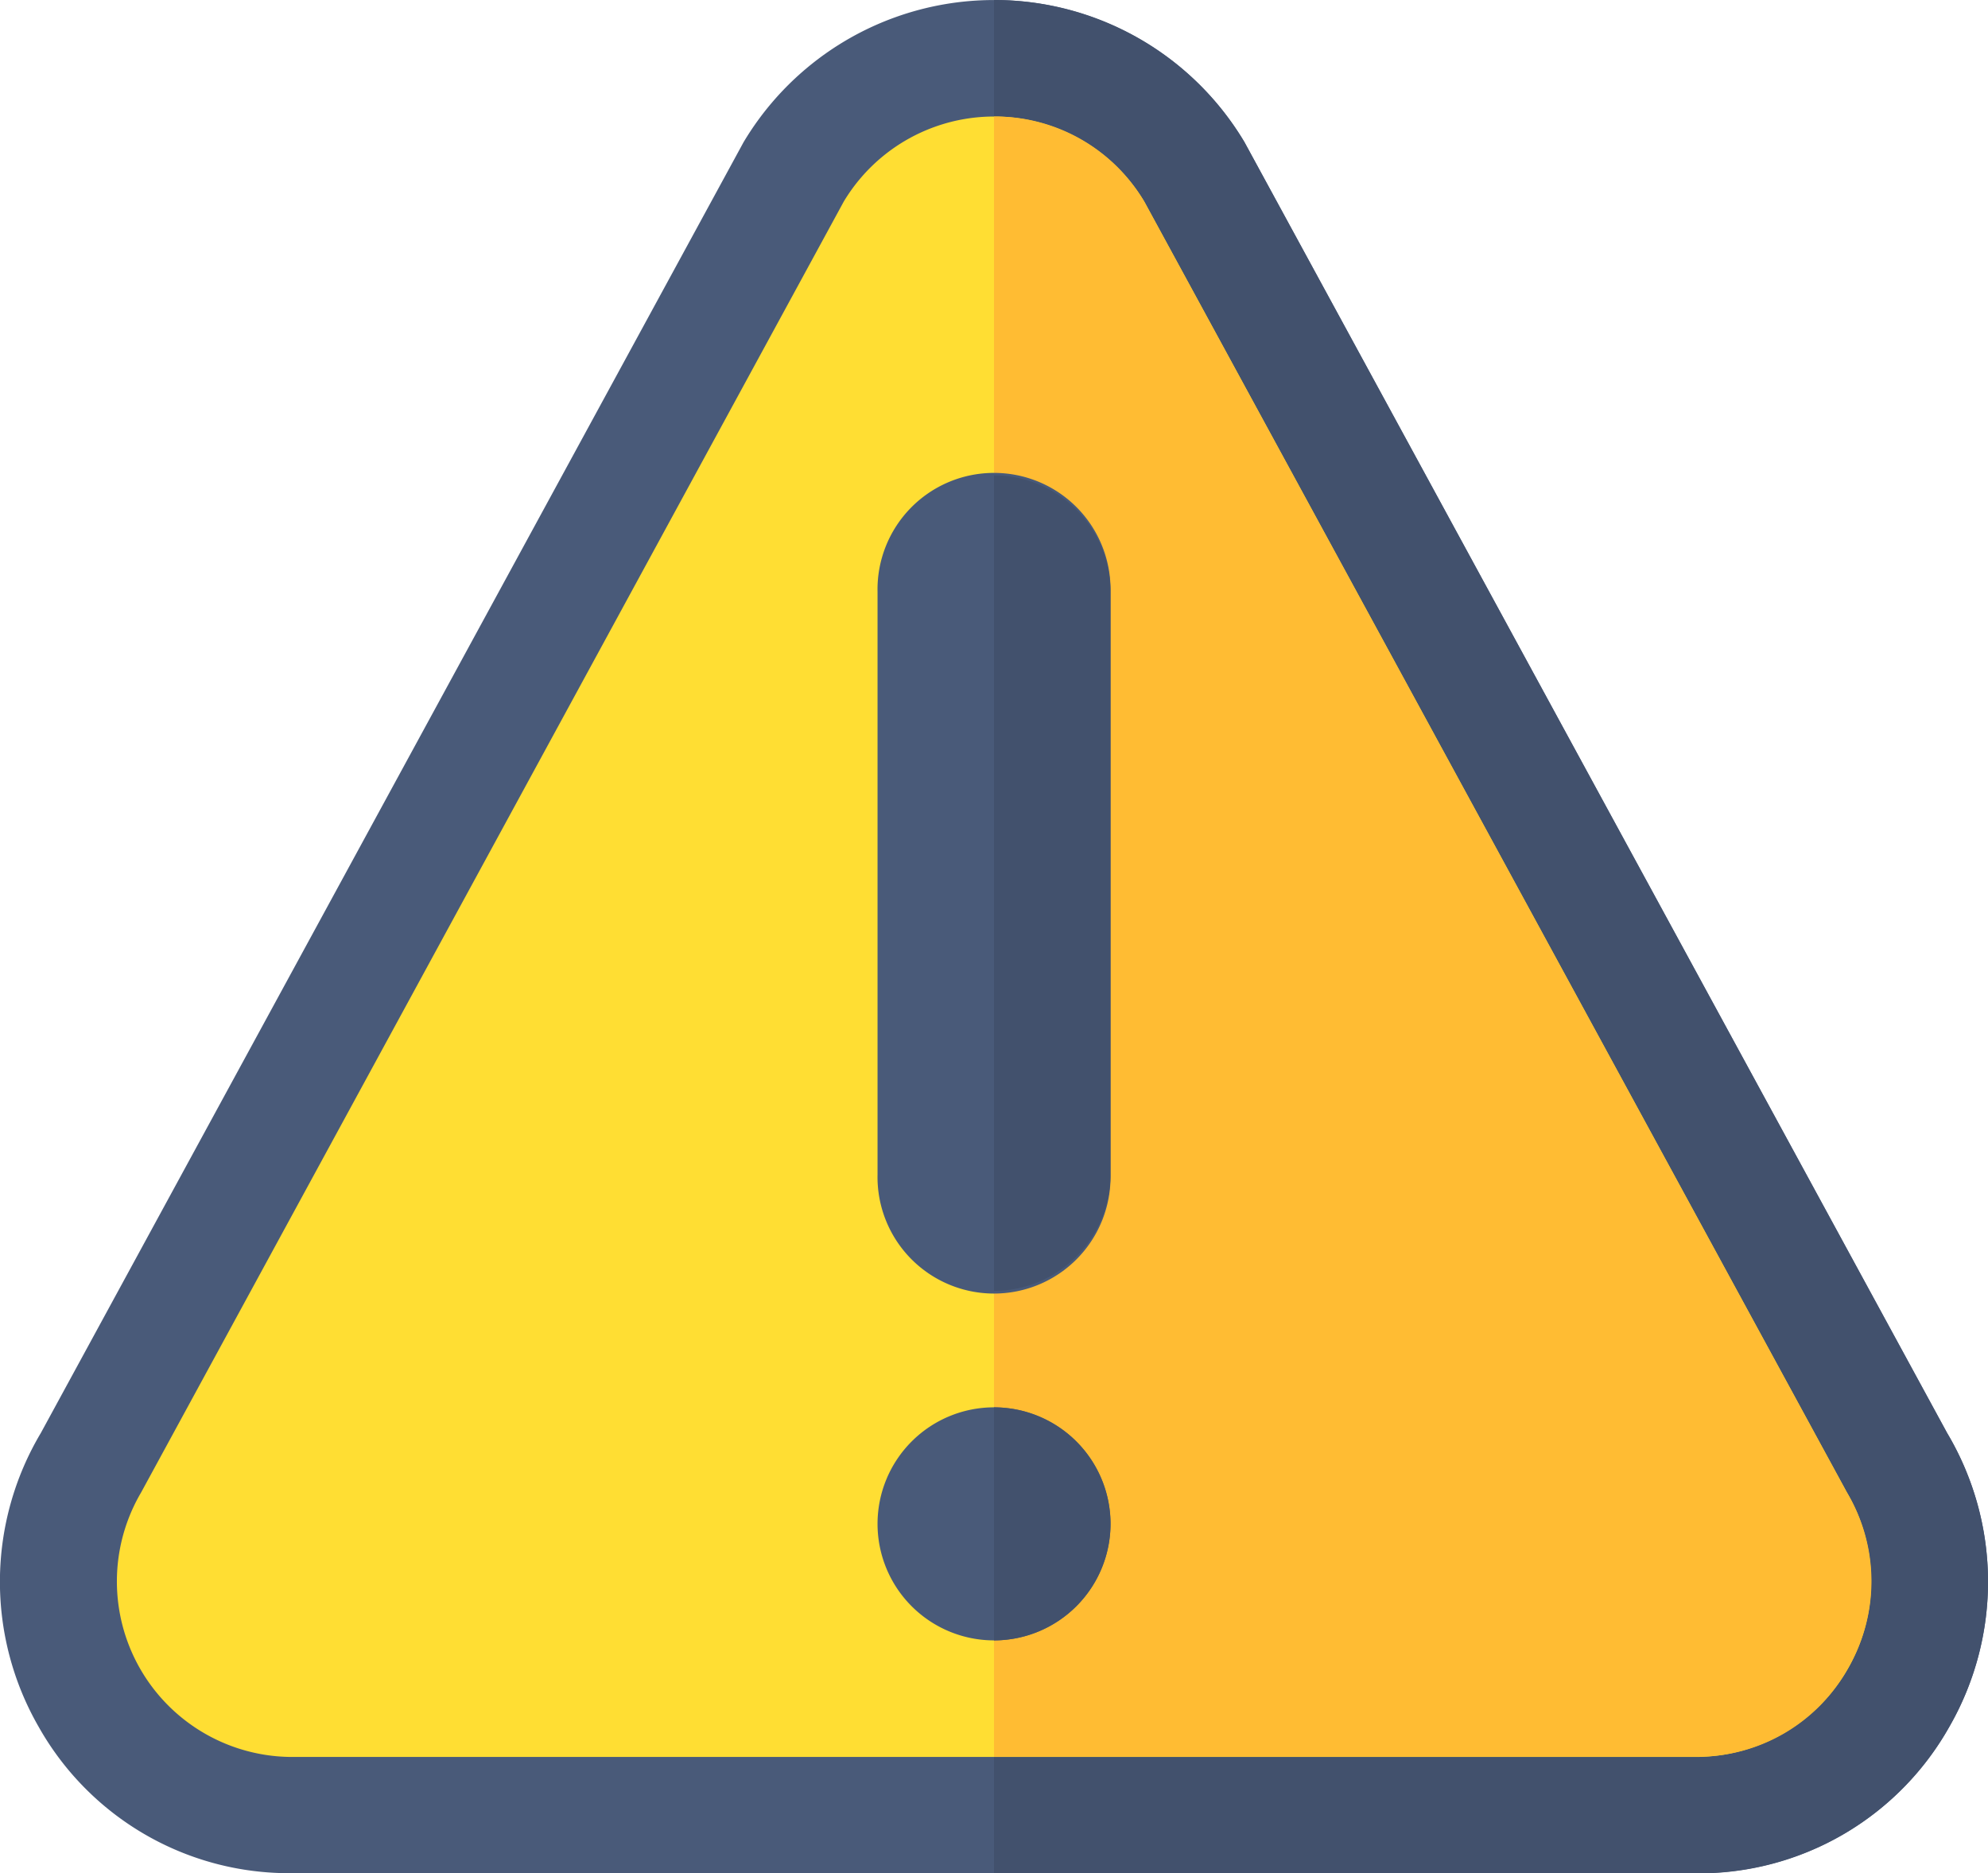
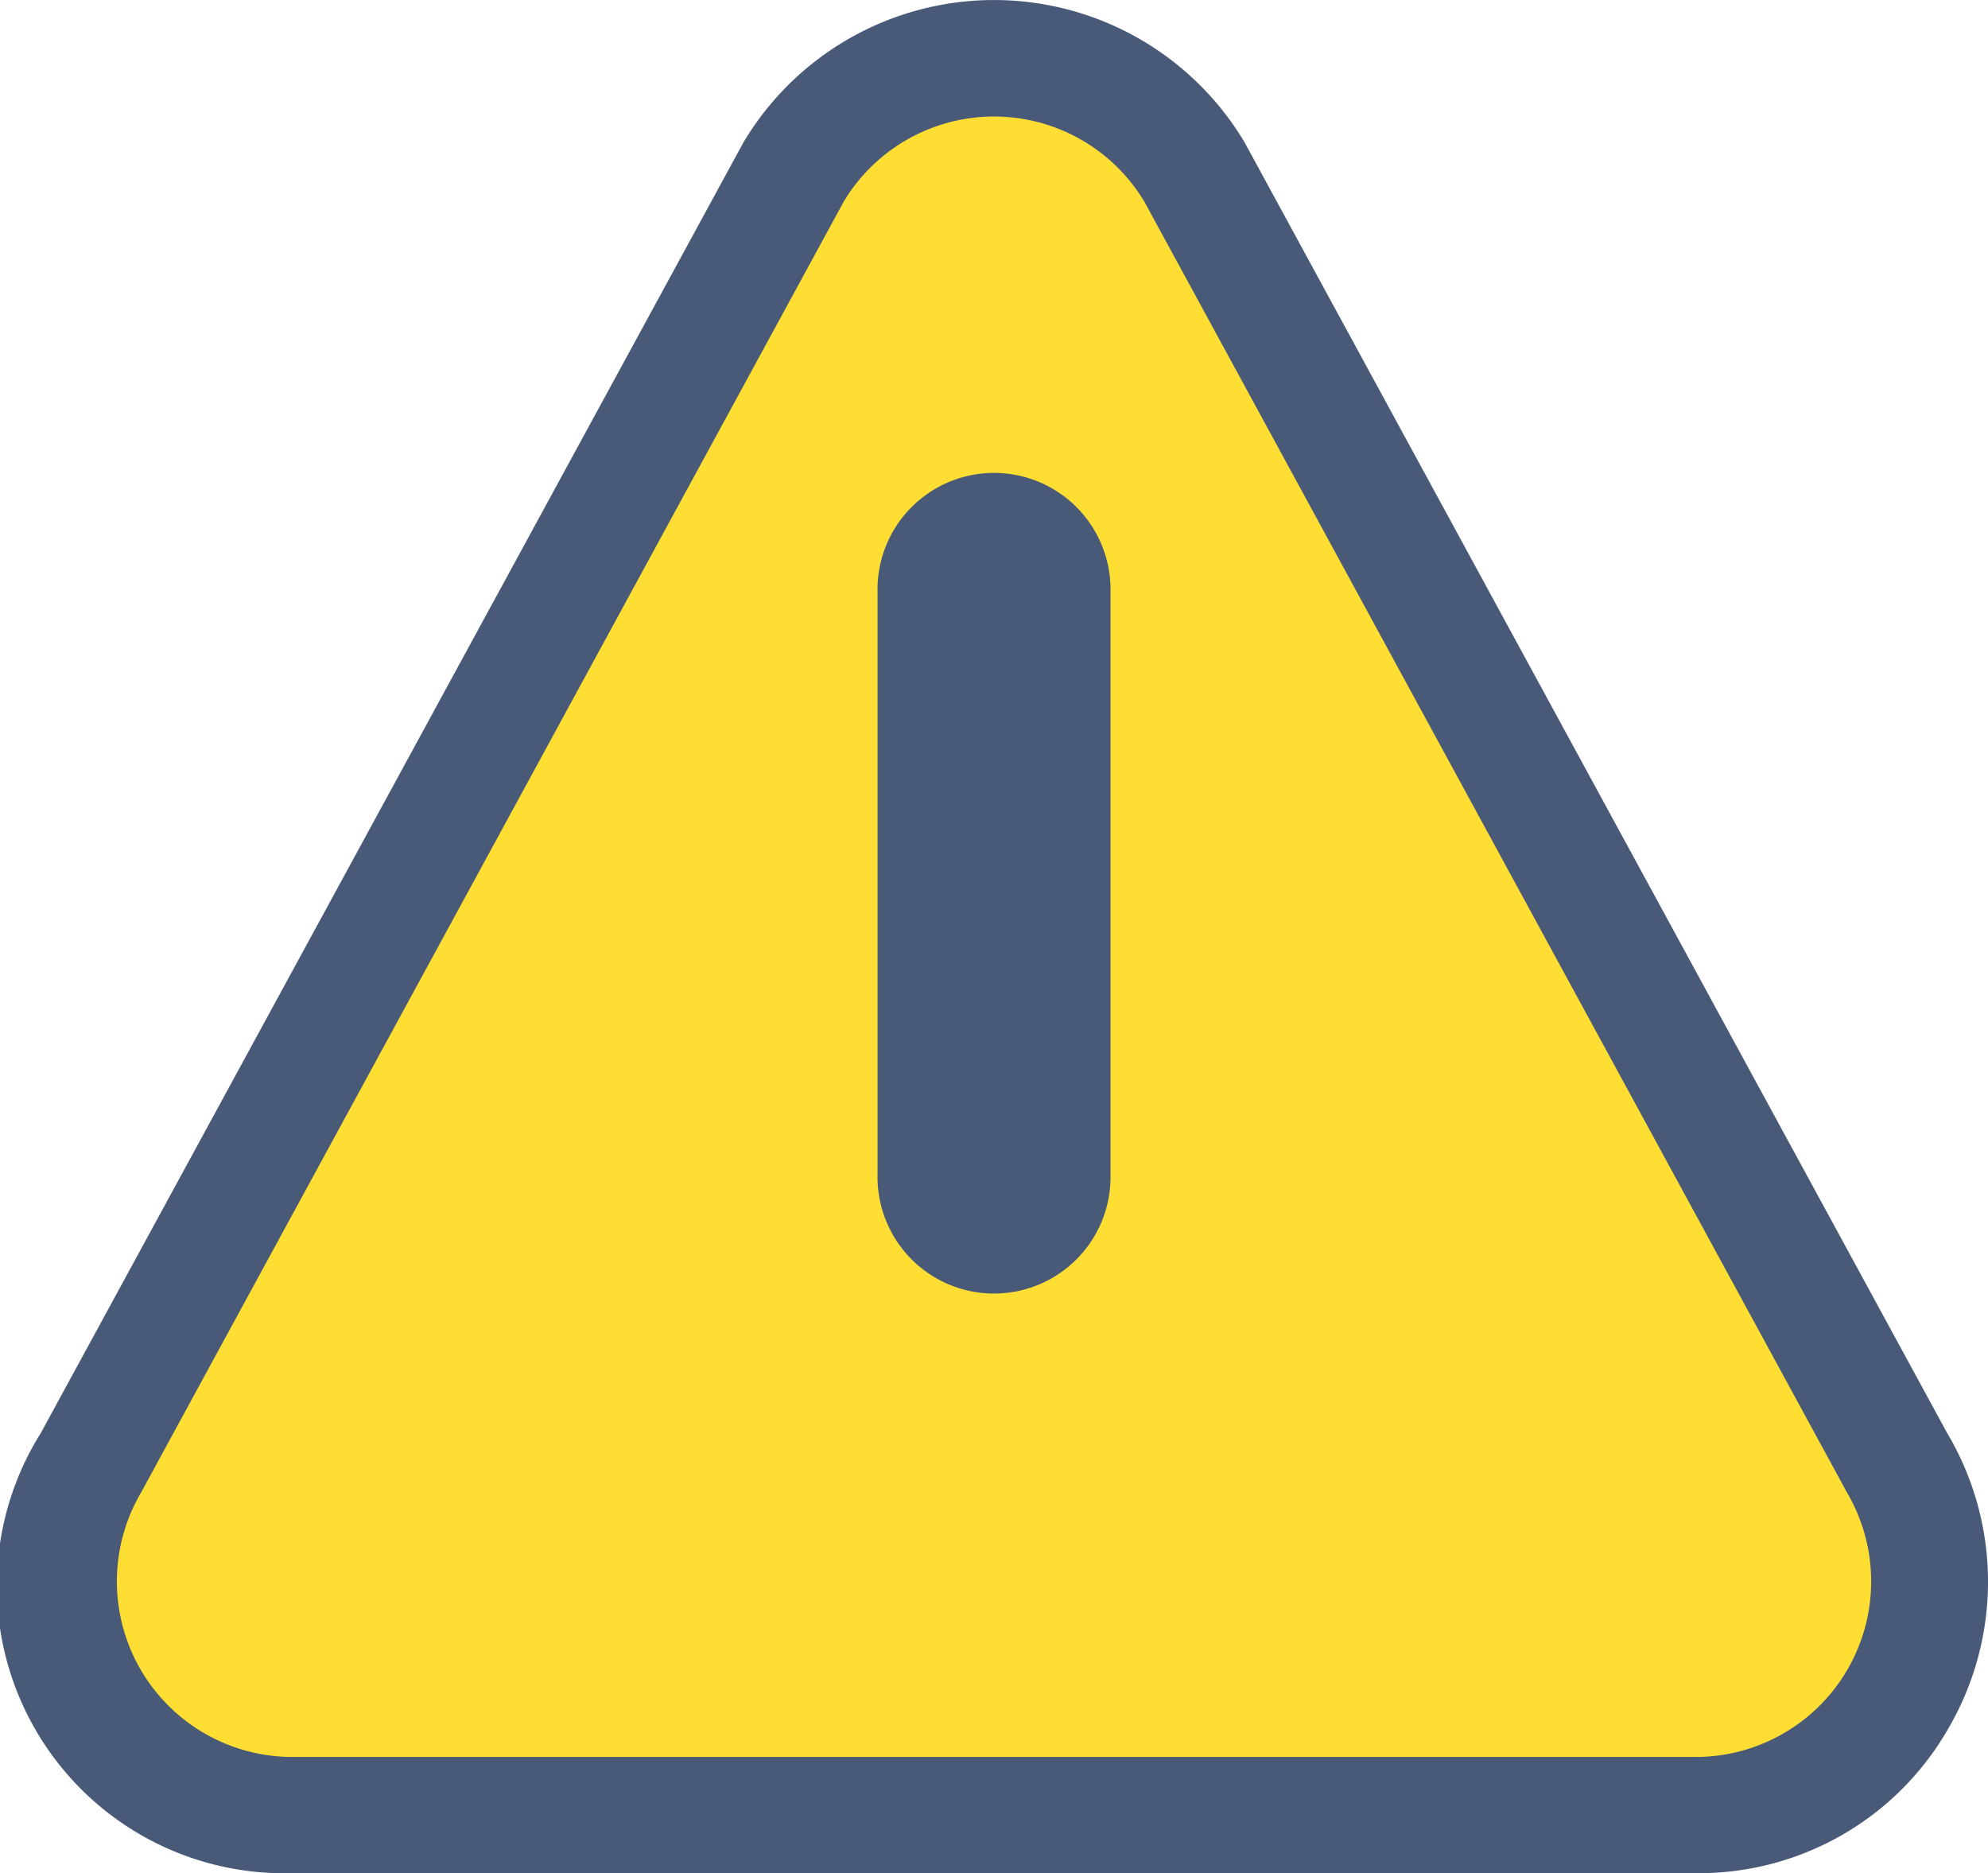
<svg xmlns="http://www.w3.org/2000/svg" width="38.956" height="36.704" viewBox="0 0 38.956 36.704">
  <defs>
    <style>
      .cls-1 {
        fill: #495a79;
      }

      .cls-2 {
        fill: #42516d;
      }

      .cls-3 {
        fill: #ffde33;
      }

      .cls-4 {
        fill: #ffbc33;
      }
    </style>
  </defs>
  <g id="warning" transform="translate(0 -14.8)">
-     <path id="Path_139" data-name="Path 139" class="cls-1" d="M38.155,42.876,24.386,17.585a5.717,5.717,0,0,0-9.815,0L.8,42.876a5.7,5.7,0,0,0-.045,5.752A5.632,5.632,0,0,0,5.71,51.5H33.247A5.632,5.632,0,0,0,38.2,48.628,5.7,5.7,0,0,0,38.155,42.876Z" transform="translate(0 0)" />
-     <path id="Path_140" data-name="Path 140" class="cls-2" d="M274.722,48.628a5.632,5.632,0,0,1-4.953,2.876H256V14.8a5.7,5.7,0,0,1,4.908,2.785l13.769,25.291A5.7,5.7,0,0,1,274.722,48.628Z" transform="translate(-236.522 0)" />
+     <path id="Path_139" data-name="Path 139" class="cls-1" d="M38.155,42.876,24.386,17.585a5.717,5.717,0,0,0-9.815,0L.8,42.876A5.632,5.632,0,0,0,5.71,51.5H33.247A5.632,5.632,0,0,0,38.2,48.628,5.7,5.7,0,0,0,38.155,42.876Z" transform="translate(0 0)" />
    <path id="Path_141" data-name="Path 141" class="cls-3" d="M63.911,71.758,50.142,46.466a3.435,3.435,0,0,0-5.889,0L30.484,71.758a3.439,3.439,0,0,0,2.945,5.182H60.966a3.439,3.439,0,0,0,2.945-5.182Z" transform="translate(-27.719 -27.717)" />
-     <path id="Path_142" data-name="Path 142" class="cls-4" d="M272.736,75.2a3.369,3.369,0,0,1-2.967,1.735H256V44.8a3.39,3.39,0,0,1,2.944,1.666l13.769,25.291A3.39,3.39,0,0,1,272.736,75.2Z" transform="translate(-236.522 -27.717)" />
    <g id="Group_114" data-name="Group 114" transform="translate(17.196 24.113)">
-       <path id="Path_143" data-name="Path 143" class="cls-1" d="M228.283,381.765a2.283,2.283,0,1,1,2.283-2.283A2.286,2.286,0,0,1,228.283,381.765Z" transform="translate(-226 -358.939)" />
      <path id="Path_144" data-name="Path 144" class="cls-1" d="M230.565,150.9a2.283,2.283,0,1,1-4.565,0V139.483a2.283,2.283,0,1,1,4.565,0Z" transform="translate(-226 -137.2)" />
    </g>
    <g id="Group_115" data-name="Group 115" transform="translate(19.478 24.113)">
-       <path id="Path_145" data-name="Path 145" class="cls-2" d="M258.283,379.483A2.286,2.286,0,0,0,256,377.2v4.565A2.286,2.286,0,0,0,258.283,379.483Z" transform="translate(-256 -358.939)" />
-       <path id="Path_146" data-name="Path 146" class="cls-2" d="M258.283,150.9V139.483A2.286,2.286,0,0,0,256,137.2v15.978A2.286,2.286,0,0,0,258.283,150.9Z" transform="translate(-256 -137.2)" />
-     </g>
+       </g>
  </g>
</svg>